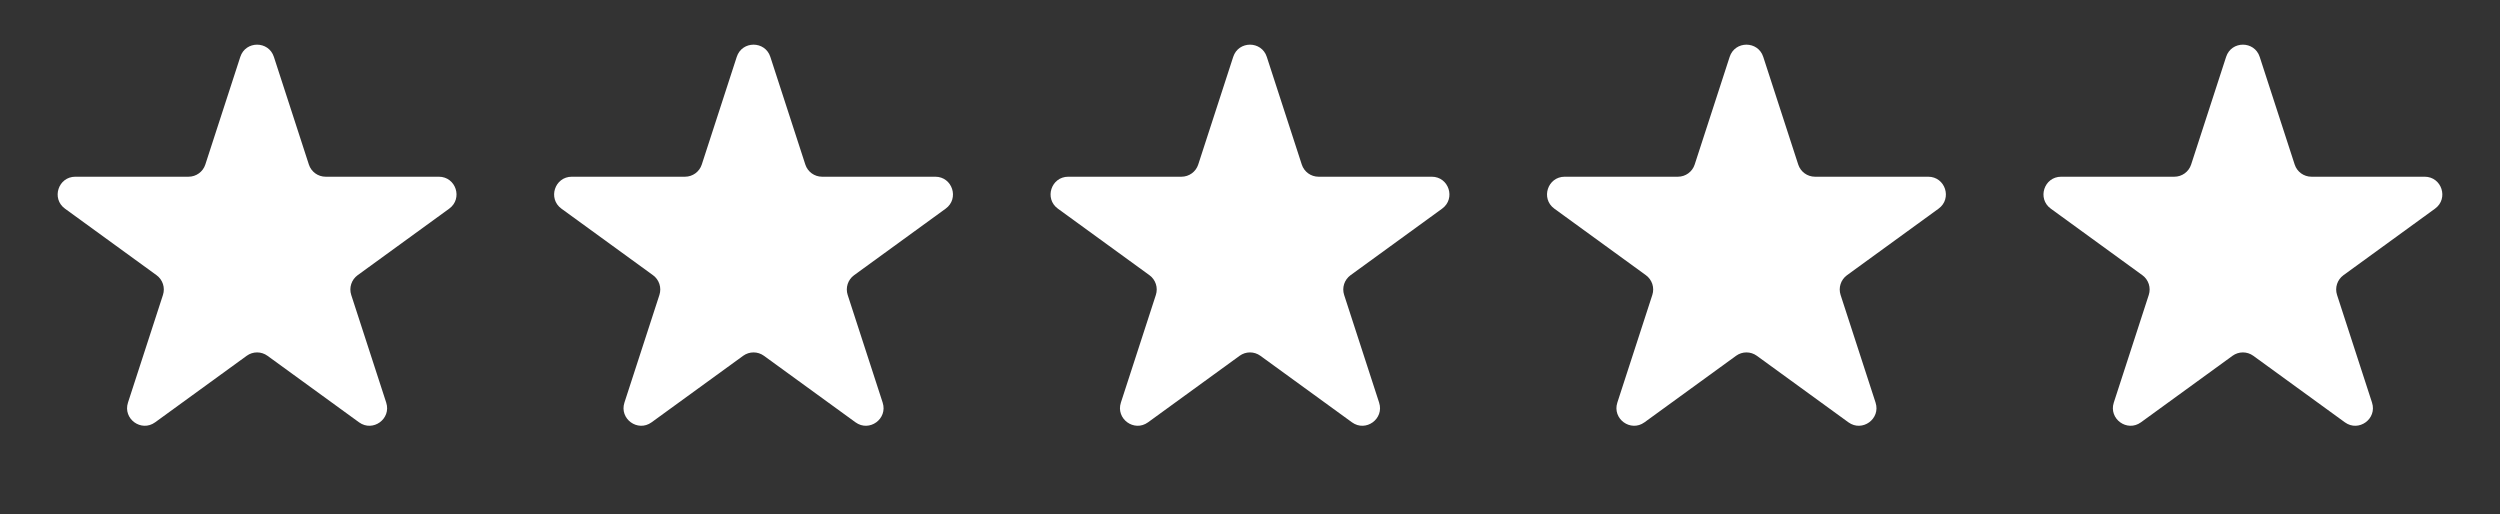
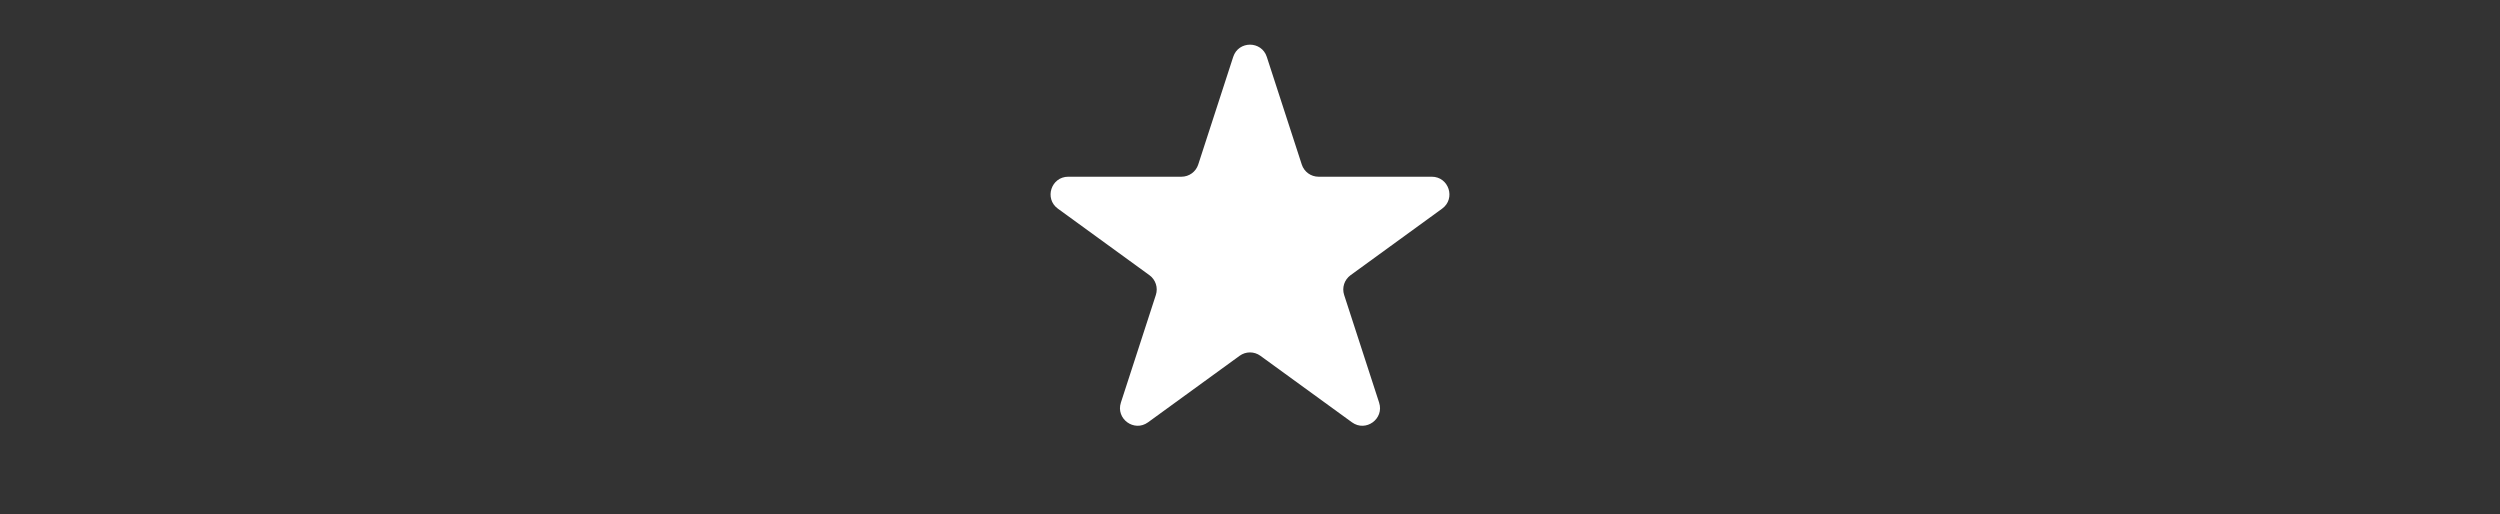
<svg xmlns="http://www.w3.org/2000/svg" width="141" height="29" viewBox="0 0 141 29" fill="none">
  <rect x="0" y="0" width="141" height="29" fill="#333333" stroke="none" />
-   <path d="M13.553 3.207C13.851 2.29 15.149 2.29 15.447 3.207L17.42 9.28C17.553 9.69 17.935 9.967 18.366 9.967H24.751C25.715 9.967 26.116 11.201 25.336 11.768L20.171 15.521C19.822 15.775 19.676 16.224 19.809 16.634L21.782 22.706C22.08 23.623 21.031 24.386 20.25 23.819L15.085 20.066C14.736 19.813 14.264 19.813 13.915 20.066L8.749 23.819C7.969 24.386 6.92 23.623 7.218 22.706L9.191 16.634C9.324 16.224 9.178 15.775 8.829 15.521L3.664 11.768C2.884 11.201 3.284 9.967 4.249 9.967H10.634C11.065 9.967 11.447 9.69 11.58 9.28L13.553 3.207Z" fill="white" />
-   <path d="M41.553 3.207C41.851 2.29 43.149 2.29 43.447 3.207L45.42 9.28C45.553 9.69 45.935 9.967 46.366 9.967H52.751C53.715 9.967 54.116 11.201 53.336 11.768L48.171 15.521C47.822 15.775 47.676 16.224 47.809 16.634L49.782 22.706C50.08 23.623 49.031 24.386 48.251 23.819L43.085 20.066C42.736 19.813 42.264 19.813 41.915 20.066L36.749 23.819C35.969 24.386 34.92 23.623 35.218 22.706L37.191 16.634C37.324 16.224 37.178 15.775 36.829 15.521L31.664 11.768C30.884 11.201 31.285 9.967 32.249 9.967H38.634C39.065 9.967 39.447 9.69 39.58 9.28L41.553 3.207Z" fill="white" />
  <path d="M69.553 3.207C69.851 2.29 71.149 2.29 71.447 3.207L73.42 9.28C73.553 9.69 73.935 9.967 74.366 9.967H80.751C81.716 9.967 82.116 11.201 81.336 11.768L76.171 15.521C75.822 15.775 75.676 16.224 75.809 16.634L77.782 22.706C78.08 23.623 77.031 24.386 76.251 23.819L71.085 20.066C70.736 19.813 70.264 19.813 69.915 20.066L64.749 23.819C63.969 24.386 62.92 23.623 63.218 22.706L65.191 16.634C65.324 16.224 65.178 15.775 64.829 15.521L59.664 11.768C58.884 11.201 59.285 9.967 60.249 9.967H66.634C67.065 9.967 67.447 9.69 67.58 9.28L69.553 3.207Z" fill="white" />
-   <path d="M97.553 3.207C97.851 2.29 99.149 2.29 99.447 3.207L101.42 9.28C101.553 9.69 101.935 9.967 102.366 9.967H108.751C109.716 9.967 110.116 11.201 109.336 11.768L104.171 15.521C103.822 15.775 103.676 16.224 103.809 16.634L105.782 22.706C106.08 23.623 105.031 24.386 104.251 23.819L99.085 20.066C98.736 19.813 98.264 19.813 97.915 20.066L92.749 23.819C91.969 24.386 90.92 23.623 91.218 22.706L93.191 16.634C93.324 16.224 93.178 15.775 92.829 15.521L87.664 11.768C86.884 11.201 87.284 9.967 88.249 9.967H94.634C95.065 9.967 95.447 9.69 95.58 9.28L97.553 3.207Z" fill="white" />
-   <path d="M125.553 3.207C125.851 2.29 127.149 2.29 127.447 3.207L129.42 9.28C129.553 9.69 129.935 9.967 130.366 9.967H136.751C137.716 9.967 138.116 11.201 137.336 11.768L132.171 15.521C131.822 15.775 131.676 16.224 131.809 16.634L133.782 22.706C134.08 23.623 133.031 24.386 132.251 23.819L127.085 20.066C126.736 19.813 126.264 19.813 125.915 20.066L120.749 23.819C119.969 24.386 118.92 23.623 119.218 22.706L121.191 16.634C121.324 16.224 121.178 15.775 120.829 15.521L115.664 11.768C114.884 11.201 115.284 9.967 116.249 9.967H122.634C123.065 9.967 123.447 9.69 123.58 9.28L125.553 3.207Z" fill="white" />
</svg>